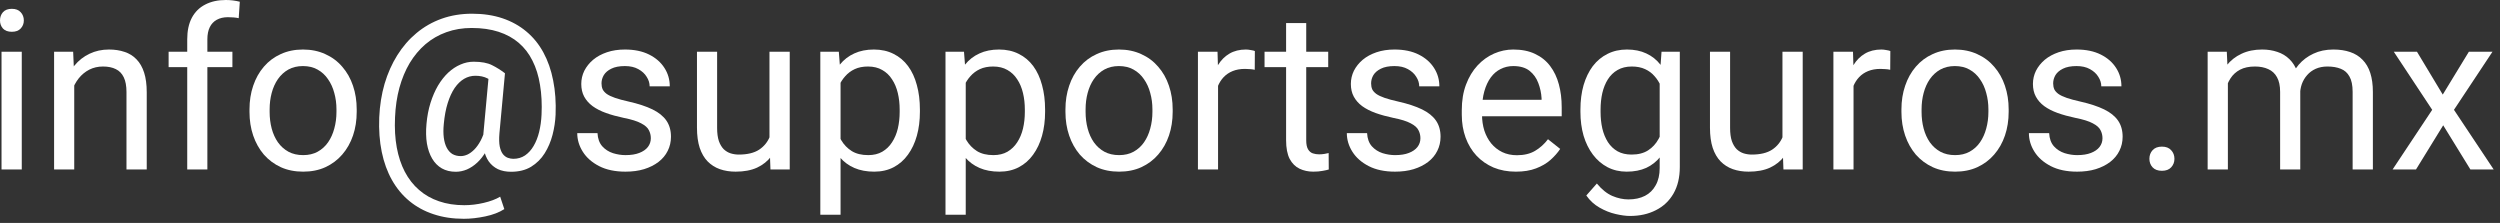
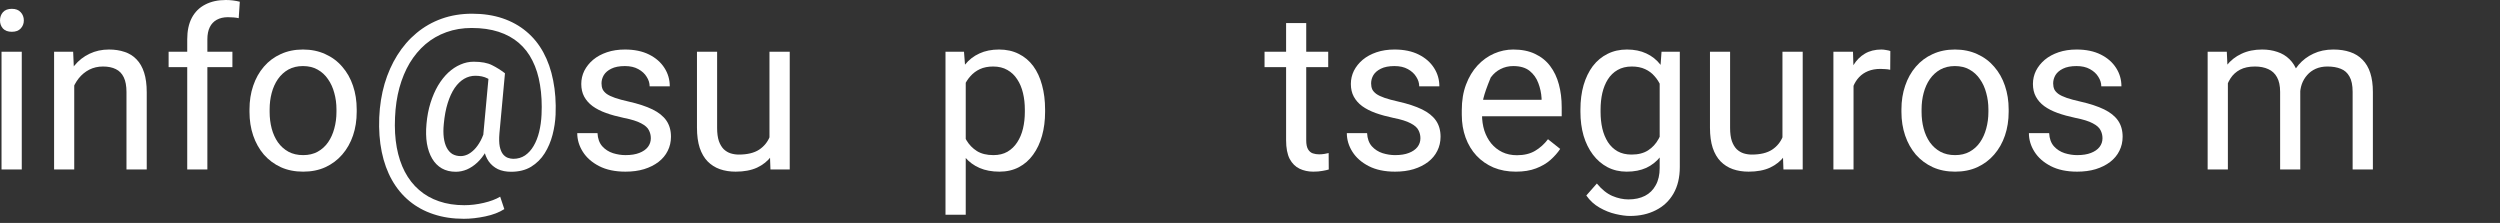
<svg xmlns="http://www.w3.org/2000/svg" width="157" height="14" viewBox="0 0 157 14" fill="none">
  <rect x="0" y="0" width="157" height="14" fill="#333333" stroke="none" />
-   <path d="M151.785 3.247L153.405 5.94L155.046 3.247H156.529L154.109 6.897L156.604 10.644H155.142L153.433 7.868L151.724 10.644H150.254L152.742 6.897L150.329 3.247H151.785Z" fill="white" />
  <path d="M139.911 4.717V10.644H138.64V3.247H139.843L139.911 4.717ZM139.651 6.665L139.063 6.645C139.068 6.139 139.134 5.672 139.262 5.243C139.389 4.81 139.578 4.434 139.829 4.115C140.08 3.796 140.392 3.55 140.766 3.377C141.139 3.199 141.572 3.11 142.064 3.11C142.411 3.11 142.73 3.16 143.021 3.261C143.313 3.356 143.566 3.509 143.78 3.719C143.994 3.928 144.161 4.197 144.279 4.525C144.398 4.854 144.457 5.25 144.457 5.715V10.644H143.192V5.776C143.192 5.389 143.126 5.079 142.994 4.847C142.867 4.614 142.684 4.446 142.447 4.341C142.21 4.231 141.932 4.177 141.613 4.177C141.24 4.177 140.927 4.243 140.677 4.375C140.426 4.507 140.226 4.689 140.075 4.922C139.925 5.154 139.815 5.421 139.747 5.722C139.683 6.018 139.651 6.332 139.651 6.665ZM144.443 5.968L143.596 6.228C143.6 5.822 143.666 5.432 143.794 5.059C143.926 4.685 144.115 4.352 144.361 4.061C144.612 3.769 144.92 3.539 145.284 3.37C145.649 3.197 146.066 3.11 146.535 3.11C146.932 3.11 147.283 3.163 147.588 3.268C147.898 3.372 148.158 3.534 148.367 3.753C148.581 3.967 148.743 4.243 148.853 4.58C148.962 4.917 149.017 5.318 149.017 5.783V10.644H147.745V5.77C147.745 5.355 147.679 5.034 147.547 4.806C147.419 4.573 147.237 4.411 147 4.32C146.768 4.225 146.49 4.177 146.166 4.177C145.888 4.177 145.642 4.225 145.428 4.32C145.214 4.416 145.034 4.548 144.888 4.717C144.742 4.881 144.63 5.07 144.553 5.284C144.48 5.498 144.443 5.726 144.443 5.968Z" fill="white" />
-   <path d="M134.982 9.974C134.982 9.759 135.049 9.579 135.181 9.434C135.317 9.283 135.513 9.208 135.769 9.208C136.024 9.208 136.217 9.283 136.35 9.434C136.486 9.579 136.555 9.759 136.555 9.974C136.555 10.183 136.486 10.361 136.35 10.507C136.217 10.653 136.024 10.726 135.769 10.726C135.513 10.726 135.317 10.653 135.181 10.507C135.049 10.361 134.982 10.183 134.982 9.974Z" fill="white" />
  <path d="M132.036 8.682C132.036 8.499 131.995 8.331 131.913 8.176C131.836 8.016 131.674 7.873 131.428 7.745C131.186 7.613 130.822 7.499 130.334 7.403C129.924 7.317 129.552 7.214 129.22 7.096C128.892 6.977 128.611 6.834 128.379 6.665C128.151 6.496 127.976 6.298 127.853 6.07C127.729 5.842 127.668 5.576 127.668 5.271C127.668 4.979 127.732 4.703 127.859 4.443C127.992 4.184 128.176 3.953 128.413 3.753C128.655 3.552 128.944 3.395 129.281 3.281C129.618 3.167 129.994 3.11 130.409 3.11C131.002 3.11 131.507 3.215 131.927 3.425C132.346 3.634 132.667 3.915 132.891 4.266C133.114 4.612 133.226 4.997 133.226 5.421H131.961C131.961 5.216 131.899 5.018 131.776 4.826C131.658 4.63 131.482 4.468 131.25 4.341C131.022 4.213 130.742 4.149 130.409 4.149C130.058 4.149 129.773 4.204 129.555 4.313C129.34 4.418 129.183 4.553 129.083 4.717C128.987 4.881 128.939 5.054 128.939 5.236C128.939 5.373 128.962 5.496 129.008 5.605C129.058 5.71 129.145 5.808 129.268 5.899C129.391 5.986 129.564 6.068 129.787 6.146C130.01 6.223 130.295 6.3 130.642 6.378C131.248 6.515 131.747 6.679 132.139 6.87C132.531 7.062 132.822 7.296 133.014 7.574C133.205 7.852 133.301 8.189 133.301 8.586C133.301 8.91 133.232 9.206 133.096 9.475C132.964 9.743 132.77 9.976 132.515 10.172C132.264 10.363 131.963 10.514 131.612 10.623C131.266 10.728 130.876 10.78 130.443 10.78C129.792 10.78 129.24 10.664 128.789 10.432C128.338 10.199 127.996 9.898 127.764 9.529C127.531 9.16 127.415 8.771 127.415 8.36H128.687C128.705 8.707 128.805 8.982 128.987 9.188C129.17 9.388 129.393 9.532 129.657 9.618C129.922 9.7 130.184 9.741 130.443 9.741C130.79 9.741 131.079 9.696 131.312 9.604C131.549 9.513 131.729 9.388 131.852 9.229C131.975 9.069 132.036 8.887 132.036 8.682Z" fill="white" />
  <path d="M119.41 7.027V6.87C119.41 6.337 119.488 5.842 119.643 5.387C119.798 4.926 120.021 4.528 120.312 4.19C120.604 3.849 120.957 3.584 121.372 3.397C121.787 3.206 122.252 3.11 122.767 3.11C123.286 3.11 123.753 3.206 124.168 3.397C124.587 3.584 124.943 3.849 125.234 4.19C125.531 4.528 125.756 4.926 125.911 5.387C126.066 5.842 126.144 6.337 126.144 6.87V7.027C126.144 7.561 126.066 8.055 125.911 8.511C125.756 8.966 125.531 9.365 125.234 9.707C124.943 10.044 124.59 10.309 124.175 10.5C123.765 10.687 123.3 10.78 122.78 10.78C122.261 10.78 121.794 10.687 121.379 10.5C120.964 10.309 120.609 10.044 120.312 9.707C120.021 9.365 119.798 8.966 119.643 8.511C119.488 8.055 119.41 7.561 119.41 7.027ZM120.675 6.87V7.027C120.675 7.396 120.718 7.745 120.805 8.073C120.891 8.397 121.021 8.684 121.194 8.935C121.372 9.185 121.593 9.383 121.857 9.529C122.122 9.671 122.429 9.741 122.78 9.741C123.127 9.741 123.43 9.671 123.689 9.529C123.954 9.383 124.173 9.185 124.346 8.935C124.519 8.684 124.649 8.397 124.735 8.073C124.826 7.745 124.872 7.396 124.872 7.027V6.87C124.872 6.506 124.826 6.161 124.735 5.838C124.649 5.51 124.517 5.22 124.339 4.97C124.166 4.715 123.947 4.514 123.683 4.368C123.423 4.222 123.118 4.149 122.767 4.149C122.42 4.149 122.115 4.222 121.851 4.368C121.591 4.514 121.372 4.715 121.194 4.97C121.021 5.22 120.891 5.51 120.805 5.838C120.718 6.161 120.675 6.506 120.675 6.87Z" fill="white" />
  <path d="M116.402 4.409V10.644H115.138V3.247H116.368L116.402 4.409ZM118.713 3.206L118.706 4.382C118.601 4.359 118.501 4.345 118.405 4.341C118.314 4.332 118.209 4.327 118.091 4.327C117.799 4.327 117.542 4.373 117.318 4.464C117.095 4.555 116.906 4.683 116.751 4.847C116.596 5.011 116.473 5.207 116.382 5.435C116.295 5.658 116.238 5.904 116.211 6.173L115.855 6.378C115.855 5.931 115.899 5.512 115.985 5.12C116.076 4.728 116.215 4.382 116.402 4.081C116.589 3.776 116.826 3.539 117.113 3.37C117.405 3.197 117.751 3.11 118.152 3.11C118.243 3.11 118.348 3.122 118.467 3.145C118.585 3.163 118.667 3.183 118.713 3.206Z" fill="white" />
  <path d="M111.938 8.935V3.247H113.21V10.644H112L111.938 8.935ZM112.178 7.376L112.704 7.362C112.704 7.854 112.652 8.31 112.547 8.729C112.447 9.144 112.283 9.504 112.055 9.81C111.827 10.115 111.528 10.354 111.159 10.527C110.79 10.696 110.341 10.78 109.812 10.78C109.452 10.78 109.122 10.728 108.821 10.623C108.525 10.518 108.27 10.356 108.056 10.138C107.841 9.919 107.675 9.634 107.557 9.283C107.443 8.932 107.386 8.511 107.386 8.019V3.247H108.65V8.032C108.65 8.365 108.687 8.641 108.76 8.859C108.837 9.074 108.94 9.244 109.067 9.372C109.2 9.495 109.345 9.582 109.505 9.632C109.669 9.682 109.838 9.707 110.011 9.707C110.549 9.707 110.975 9.604 111.289 9.399C111.604 9.19 111.829 8.91 111.966 8.559C112.107 8.203 112.178 7.809 112.178 7.376Z" fill="white" />
  <path d="M104.344 3.247H105.492V10.486C105.492 11.138 105.36 11.694 105.096 12.154C104.831 12.615 104.462 12.963 103.988 13.2C103.519 13.442 102.977 13.562 102.361 13.562C102.106 13.562 101.805 13.521 101.459 13.44C101.117 13.362 100.78 13.227 100.447 13.036C100.119 12.849 99.843 12.596 99.62 12.277L100.283 11.525C100.593 11.899 100.917 12.159 101.254 12.305C101.596 12.45 101.933 12.523 102.266 12.523C102.667 12.523 103.013 12.448 103.305 12.298C103.596 12.148 103.822 11.924 103.981 11.628C104.146 11.336 104.228 10.976 104.228 10.548V4.874L104.344 3.247ZM99.251 7.027V6.884C99.251 6.319 99.317 5.806 99.449 5.346C99.586 4.881 99.78 4.482 100.03 4.149C100.285 3.817 100.593 3.562 100.953 3.384C101.313 3.201 101.719 3.11 102.17 3.11C102.635 3.11 103.04 3.192 103.387 3.356C103.738 3.516 104.034 3.751 104.275 4.061C104.521 4.366 104.715 4.735 104.856 5.168C104.998 5.601 105.096 6.091 105.15 6.638V7.267C105.1 7.809 105.002 8.297 104.856 8.729C104.715 9.162 104.521 9.532 104.275 9.837C104.034 10.142 103.738 10.377 103.387 10.541C103.036 10.7 102.626 10.78 102.156 10.78C101.714 10.78 101.313 10.687 100.953 10.5C100.598 10.313 100.292 10.051 100.037 9.714C99.782 9.377 99.586 8.98 99.449 8.524C99.317 8.064 99.251 7.565 99.251 7.027ZM100.516 6.884V7.027C100.516 7.396 100.552 7.743 100.625 8.066C100.702 8.39 100.819 8.675 100.974 8.921C101.133 9.167 101.336 9.361 101.582 9.502C101.828 9.639 102.122 9.707 102.464 9.707C102.883 9.707 103.229 9.618 103.503 9.44C103.776 9.263 103.993 9.028 104.152 8.736C104.316 8.445 104.444 8.128 104.535 7.786V6.139C104.485 5.888 104.408 5.646 104.303 5.414C104.202 5.177 104.07 4.967 103.906 4.785C103.747 4.598 103.549 4.45 103.312 4.341C103.075 4.231 102.797 4.177 102.478 4.177C102.131 4.177 101.833 4.25 101.582 4.396C101.336 4.537 101.133 4.733 100.974 4.983C100.819 5.229 100.702 5.517 100.625 5.845C100.552 6.168 100.516 6.515 100.516 6.884Z" fill="white" />
-   <path d="M95.197 10.78C94.682 10.78 94.215 10.694 93.796 10.521C93.381 10.343 93.023 10.094 92.723 9.775C92.426 9.456 92.199 9.078 92.039 8.641C91.88 8.203 91.8 7.725 91.8 7.205V6.918C91.8 6.316 91.889 5.781 92.066 5.312C92.244 4.838 92.486 4.437 92.791 4.108C93.096 3.78 93.443 3.532 93.83 3.363C94.217 3.195 94.618 3.11 95.033 3.11C95.562 3.11 96.018 3.201 96.4 3.384C96.788 3.566 97.105 3.821 97.351 4.149C97.597 4.473 97.779 4.856 97.897 5.298C98.016 5.735 98.075 6.214 98.075 6.733V7.301H92.552V6.269H96.811V6.173C96.792 5.845 96.724 5.526 96.606 5.216C96.492 4.906 96.309 4.651 96.059 4.45C95.808 4.25 95.466 4.149 95.033 4.149C94.746 4.149 94.482 4.211 94.24 4.334C93.999 4.452 93.791 4.63 93.618 4.867C93.445 5.104 93.311 5.394 93.215 5.735C93.119 6.077 93.071 6.471 93.071 6.918V7.205C93.071 7.556 93.119 7.886 93.215 8.196C93.315 8.502 93.459 8.771 93.645 9.003C93.837 9.235 94.067 9.418 94.336 9.55C94.609 9.682 94.919 9.748 95.266 9.748C95.712 9.748 96.091 9.657 96.4 9.475C96.71 9.292 96.981 9.049 97.214 8.743L97.98 9.352C97.82 9.593 97.617 9.823 97.371 10.042C97.125 10.261 96.822 10.438 96.462 10.575C96.106 10.712 95.685 10.78 95.197 10.78Z" fill="white" />
+   <path d="M95.197 10.78C94.682 10.78 94.215 10.694 93.796 10.521C93.381 10.343 93.023 10.094 92.723 9.775C92.426 9.456 92.199 9.078 92.039 8.641C91.88 8.203 91.8 7.725 91.8 7.205V6.918C91.8 6.316 91.889 5.781 92.066 5.312C92.244 4.838 92.486 4.437 92.791 4.108C93.096 3.78 93.443 3.532 93.83 3.363C94.217 3.195 94.618 3.11 95.033 3.11C95.562 3.11 96.018 3.201 96.4 3.384C96.788 3.566 97.105 3.821 97.351 4.149C97.597 4.473 97.779 4.856 97.897 5.298C98.016 5.735 98.075 6.214 98.075 6.733V7.301H92.552V6.269H96.811V6.173C96.792 5.845 96.724 5.526 96.606 5.216C96.492 4.906 96.309 4.651 96.059 4.45C95.808 4.25 95.466 4.149 95.033 4.149C94.746 4.149 94.482 4.211 94.24 4.334C93.999 4.452 93.791 4.63 93.618 4.867C93.119 6.077 93.071 6.471 93.071 6.918V7.205C93.071 7.556 93.119 7.886 93.215 8.196C93.315 8.502 93.459 8.771 93.645 9.003C93.837 9.235 94.067 9.418 94.336 9.55C94.609 9.682 94.919 9.748 95.266 9.748C95.712 9.748 96.091 9.657 96.4 9.475C96.71 9.292 96.981 9.049 97.214 8.743L97.98 9.352C97.82 9.593 97.617 9.823 97.371 10.042C97.125 10.261 96.822 10.438 96.462 10.575C96.106 10.712 95.685 10.78 95.197 10.78Z" fill="white" />
  <path d="M89.202 8.682C89.202 8.499 89.161 8.331 89.079 8.176C89.002 8.016 88.84 7.873 88.594 7.745C88.352 7.613 87.988 7.499 87.5 7.403C87.09 7.317 86.718 7.214 86.386 7.096C86.058 6.977 85.777 6.834 85.545 6.665C85.317 6.496 85.142 6.298 85.019 6.07C84.895 5.842 84.834 5.576 84.834 5.271C84.834 4.979 84.898 4.703 85.025 4.443C85.158 4.184 85.342 3.953 85.579 3.753C85.821 3.552 86.11 3.395 86.447 3.281C86.784 3.167 87.16 3.11 87.575 3.11C88.168 3.11 88.674 3.215 89.093 3.425C89.512 3.634 89.833 3.915 90.057 4.266C90.28 4.612 90.392 4.997 90.392 5.421H89.127C89.127 5.216 89.065 5.018 88.942 4.826C88.824 4.63 88.648 4.468 88.416 4.341C88.188 4.213 87.908 4.149 87.575 4.149C87.224 4.149 86.939 4.204 86.721 4.313C86.507 4.418 86.349 4.553 86.249 4.717C86.153 4.881 86.106 5.054 86.106 5.236C86.106 5.373 86.128 5.496 86.174 5.605C86.224 5.71 86.311 5.808 86.434 5.899C86.557 5.986 86.73 6.068 86.953 6.146C87.176 6.223 87.461 6.3 87.808 6.378C88.414 6.515 88.913 6.679 89.305 6.87C89.697 7.062 89.988 7.296 90.18 7.574C90.371 7.852 90.467 8.189 90.467 8.586C90.467 8.91 90.398 9.206 90.262 9.475C90.13 9.743 89.936 9.976 89.681 10.172C89.43 10.363 89.129 10.514 88.778 10.623C88.432 10.728 88.042 10.78 87.609 10.78C86.958 10.78 86.406 10.664 85.955 10.432C85.504 10.199 85.162 9.898 84.93 9.529C84.697 9.16 84.581 8.771 84.581 8.36H85.853C85.871 8.707 85.971 8.982 86.153 9.188C86.336 9.388 86.559 9.532 86.823 9.618C87.088 9.7 87.35 9.741 87.609 9.741C87.956 9.741 88.245 9.696 88.478 9.604C88.715 9.513 88.894 9.388 89.018 9.229C89.141 9.069 89.202 8.887 89.202 8.682Z" fill="white" />
  <path d="M83.412 3.247V4.218H79.413V3.247H83.412ZM80.767 1.449H82.031V8.812C82.031 9.062 82.07 9.251 82.147 9.379C82.225 9.507 82.325 9.591 82.448 9.632C82.571 9.673 82.704 9.693 82.845 9.693C82.95 9.693 83.059 9.684 83.173 9.666C83.291 9.643 83.38 9.625 83.439 9.611L83.446 10.644C83.346 10.675 83.214 10.705 83.05 10.732C82.89 10.764 82.697 10.78 82.469 10.78C82.159 10.78 81.874 10.719 81.614 10.596C81.355 10.473 81.147 10.268 80.992 9.98C80.842 9.689 80.767 9.297 80.767 8.805V1.449Z" fill="white" />
-   <path d="M76.494 4.409V10.644H75.23V3.247H76.46L76.494 4.409ZM78.805 3.206L78.798 4.382C78.693 4.359 78.593 4.345 78.497 4.341C78.406 4.332 78.301 4.327 78.183 4.327C77.891 4.327 77.633 4.373 77.41 4.464C77.187 4.555 76.998 4.683 76.843 4.847C76.688 5.011 76.565 5.207 76.474 5.435C76.387 5.658 76.33 5.904 76.303 6.173L75.947 6.378C75.947 5.931 75.991 5.512 76.077 5.12C76.168 4.728 76.307 4.382 76.494 4.081C76.681 3.776 76.918 3.539 77.205 3.37C77.497 3.197 77.843 3.11 78.244 3.11C78.335 3.11 78.44 3.122 78.559 3.145C78.677 3.163 78.759 3.183 78.805 3.206Z" fill="white" />
-   <path d="M66.91 7.027V6.87C66.91 6.337 66.988 5.842 67.143 5.387C67.297 4.926 67.521 4.528 67.812 4.19C68.104 3.849 68.457 3.584 68.872 3.397C69.287 3.206 69.752 3.11 70.267 3.11C70.786 3.11 71.253 3.206 71.668 3.397C72.087 3.584 72.443 3.849 72.734 4.19C73.031 4.528 73.256 4.926 73.411 5.387C73.566 5.842 73.644 6.337 73.644 6.87V7.027C73.644 7.561 73.566 8.055 73.411 8.511C73.256 8.966 73.031 9.365 72.734 9.707C72.443 10.044 72.09 10.309 71.675 10.5C71.265 10.687 70.8 10.78 70.28 10.78C69.761 10.78 69.294 10.687 68.879 10.5C68.464 10.309 68.109 10.044 67.812 9.707C67.521 9.365 67.297 8.966 67.143 8.511C66.988 8.055 66.91 7.561 66.91 7.027ZM68.175 6.87V7.027C68.175 7.396 68.218 7.745 68.305 8.073C68.391 8.397 68.521 8.684 68.694 8.935C68.872 9.185 69.093 9.383 69.357 9.529C69.622 9.671 69.929 9.741 70.28 9.741C70.627 9.741 70.93 9.671 71.189 9.529C71.454 9.383 71.672 9.185 71.846 8.935C72.019 8.684 72.149 8.397 72.235 8.073C72.326 7.745 72.372 7.396 72.372 7.027V6.87C72.372 6.506 72.326 6.161 72.235 5.838C72.149 5.51 72.017 5.22 71.839 4.97C71.666 4.715 71.447 4.514 71.183 4.368C70.923 4.222 70.618 4.149 70.267 4.149C69.92 4.149 69.615 4.222 69.351 4.368C69.091 4.514 68.872 4.715 68.694 4.97C68.521 5.22 68.391 5.51 68.305 5.838C68.218 6.161 68.175 6.506 68.175 6.87Z" fill="white" />
  <path d="M60.648 4.669V13.487H59.377V3.247H60.539L60.648 4.669ZM65.632 6.884V7.027C65.632 7.565 65.568 8.064 65.44 8.524C65.313 8.98 65.126 9.377 64.88 9.714C64.638 10.051 64.34 10.313 63.984 10.5C63.629 10.687 63.221 10.78 62.761 10.78C62.291 10.78 61.877 10.703 61.517 10.548C61.157 10.393 60.851 10.167 60.601 9.871C60.35 9.575 60.149 9.219 59.999 8.805C59.853 8.39 59.753 7.923 59.698 7.403V6.638C59.753 6.091 59.855 5.601 60.006 5.168C60.156 4.735 60.355 4.366 60.601 4.061C60.851 3.751 61.154 3.516 61.51 3.356C61.865 3.192 62.275 3.11 62.74 3.11C63.205 3.11 63.617 3.201 63.977 3.384C64.338 3.562 64.641 3.817 64.887 4.149C65.133 4.482 65.317 4.881 65.44 5.346C65.568 5.806 65.632 6.319 65.632 6.884ZM64.36 7.027V6.884C64.36 6.515 64.322 6.168 64.244 5.845C64.167 5.517 64.046 5.229 63.882 4.983C63.722 4.733 63.517 4.537 63.267 4.396C63.016 4.25 62.717 4.177 62.371 4.177C62.052 4.177 61.774 4.231 61.537 4.341C61.305 4.45 61.106 4.598 60.942 4.785C60.778 4.967 60.644 5.177 60.539 5.414C60.439 5.646 60.364 5.888 60.313 6.139V7.909C60.405 8.228 60.532 8.529 60.696 8.812C60.86 9.09 61.079 9.315 61.352 9.488C61.626 9.657 61.97 9.741 62.385 9.741C62.727 9.741 63.02 9.671 63.267 9.529C63.517 9.383 63.722 9.185 63.882 8.935C64.046 8.684 64.167 8.397 64.244 8.073C64.322 7.745 64.36 7.396 64.36 7.027Z" fill="white" />
-   <path d="M52.787 4.669V13.487H51.516V3.247H52.678L52.787 4.669ZM57.77 6.884V7.027C57.77 7.565 57.707 8.064 57.579 8.524C57.452 8.98 57.265 9.377 57.019 9.714C56.777 10.051 56.478 10.313 56.123 10.5C55.768 10.687 55.36 10.78 54.899 10.78C54.43 10.78 54.015 10.703 53.655 10.548C53.295 10.393 52.99 10.167 52.739 9.871C52.489 9.575 52.288 9.219 52.138 8.805C51.992 8.39 51.892 7.923 51.837 7.403V6.638C51.892 6.091 51.994 5.601 52.145 5.168C52.295 4.735 52.493 4.366 52.739 4.061C52.99 3.751 53.293 3.516 53.648 3.356C54.004 3.192 54.414 3.11 54.879 3.11C55.344 3.11 55.756 3.201 56.116 3.384C56.476 3.562 56.779 3.817 57.025 4.149C57.272 4.482 57.456 4.881 57.579 5.346C57.707 5.806 57.77 6.319 57.77 6.884ZM56.499 7.027V6.884C56.499 6.515 56.46 6.168 56.383 5.845C56.305 5.517 56.185 5.229 56.02 4.983C55.861 4.733 55.656 4.537 55.405 4.396C55.155 4.25 54.856 4.177 54.51 4.177C54.191 4.177 53.913 4.231 53.676 4.341C53.443 4.45 53.245 4.598 53.081 4.785C52.917 4.967 52.783 5.177 52.678 5.414C52.578 5.646 52.502 5.888 52.452 6.139V7.909C52.543 8.228 52.671 8.529 52.835 8.812C52.999 9.09 53.218 9.315 53.491 9.488C53.765 9.657 54.109 9.741 54.523 9.741C54.865 9.741 55.159 9.671 55.405 9.529C55.656 9.383 55.861 9.185 56.02 8.935C56.185 8.684 56.305 8.397 56.383 8.073C56.46 7.745 56.499 7.396 56.499 7.027Z" fill="white" />
  <path d="M48.323 8.935V3.247H49.595V10.644H48.385L48.323 8.935ZM48.562 7.376L49.089 7.362C49.089 7.854 49.036 8.31 48.932 8.729C48.831 9.144 48.667 9.504 48.44 9.81C48.212 10.115 47.913 10.354 47.544 10.527C47.175 10.696 46.726 10.78 46.197 10.78C45.837 10.78 45.507 10.728 45.206 10.623C44.91 10.518 44.655 10.356 44.44 10.138C44.226 9.919 44.06 9.634 43.941 9.283C43.828 8.932 43.77 8.511 43.77 8.019V3.247H45.035V8.032C45.035 8.365 45.072 8.641 45.145 8.859C45.222 9.074 45.325 9.244 45.452 9.372C45.584 9.495 45.73 9.582 45.89 9.632C46.054 9.682 46.222 9.707 46.395 9.707C46.933 9.707 47.359 9.604 47.674 9.399C47.988 9.19 48.214 8.91 48.351 8.559C48.492 8.203 48.562 7.809 48.562 7.376Z" fill="white" />
  <path d="M40.872 8.682C40.872 8.499 40.831 8.331 40.749 8.176C40.672 8.016 40.51 7.873 40.264 7.745C40.022 7.613 39.658 7.499 39.17 7.403C38.76 7.317 38.388 7.214 38.056 7.096C37.727 6.977 37.447 6.834 37.215 6.665C36.987 6.496 36.812 6.298 36.688 6.07C36.565 5.842 36.504 5.576 36.504 5.271C36.504 4.979 36.568 4.703 36.695 4.443C36.828 4.184 37.012 3.953 37.249 3.753C37.491 3.552 37.78 3.395 38.117 3.281C38.454 3.167 38.83 3.11 39.245 3.11C39.838 3.11 40.343 3.215 40.763 3.425C41.182 3.634 41.503 3.915 41.727 4.266C41.95 4.612 42.062 4.997 42.062 5.421H40.797C40.797 5.216 40.735 5.018 40.612 4.826C40.494 4.63 40.318 4.468 40.086 4.341C39.858 4.213 39.578 4.149 39.245 4.149C38.894 4.149 38.609 4.204 38.391 4.313C38.176 4.418 38.019 4.553 37.919 4.717C37.823 4.881 37.775 5.054 37.775 5.236C37.775 5.373 37.798 5.496 37.844 5.605C37.894 5.71 37.98 5.808 38.103 5.899C38.227 5.986 38.4 6.068 38.623 6.146C38.846 6.223 39.131 6.3 39.477 6.378C40.084 6.515 40.583 6.679 40.975 6.87C41.367 7.062 41.658 7.296 41.85 7.574C42.041 7.852 42.137 8.189 42.137 8.586C42.137 8.91 42.068 9.206 41.932 9.475C41.8 9.743 41.606 9.976 41.351 10.172C41.1 10.363 40.799 10.514 40.448 10.623C40.102 10.728 39.712 10.78 39.279 10.78C38.628 10.78 38.076 10.664 37.625 10.432C37.174 10.199 36.832 9.898 36.6 9.529C36.367 9.16 36.251 8.771 36.251 8.36H37.523C37.541 8.707 37.641 8.982 37.823 9.188C38.005 9.388 38.229 9.532 38.493 9.618C38.758 9.7 39.02 9.741 39.279 9.741C39.626 9.741 39.915 9.696 40.148 9.604C40.384 9.513 40.565 9.388 40.688 9.229C40.81 9.069 40.872 8.887 40.872 8.682Z" fill="white" />
  <path d="M34.891 7.205C34.872 7.624 34.809 8.046 34.699 8.47C34.59 8.889 34.426 9.274 34.207 9.625C33.988 9.976 33.703 10.258 33.353 10.473C33.006 10.682 32.587 10.787 32.095 10.787C31.78 10.787 31.505 10.732 31.268 10.623C31.035 10.509 30.844 10.347 30.693 10.138C30.547 9.928 30.445 9.675 30.386 9.379C30.331 9.083 30.322 8.752 30.358 8.388L30.707 4.601H31.712L31.363 8.388C31.336 8.72 31.343 8.992 31.384 9.201C31.429 9.411 31.498 9.573 31.589 9.687C31.68 9.796 31.783 9.871 31.896 9.912C32.015 9.953 32.129 9.974 32.238 9.974C32.512 9.974 32.756 9.903 32.97 9.762C33.184 9.616 33.364 9.418 33.51 9.167C33.66 8.912 33.776 8.618 33.858 8.285C33.94 7.948 33.991 7.588 34.009 7.205C34.041 6.526 34.009 5.902 33.913 5.332C33.822 4.762 33.665 4.257 33.441 3.814C33.223 3.372 32.936 2.999 32.58 2.693C32.225 2.388 31.801 2.156 31.309 1.996C30.816 1.837 30.254 1.757 29.62 1.757C29.046 1.757 28.515 1.846 28.027 2.023C27.544 2.197 27.109 2.447 26.722 2.775C26.339 3.104 26.009 3.498 25.73 3.958C25.457 4.418 25.241 4.938 25.081 5.517C24.926 6.091 24.835 6.711 24.808 7.376C24.776 8.06 24.812 8.688 24.917 9.263C25.022 9.832 25.19 10.341 25.423 10.787C25.66 11.238 25.958 11.619 26.318 11.929C26.678 12.243 27.095 12.48 27.569 12.64C28.043 12.804 28.572 12.886 29.155 12.886C29.556 12.886 29.962 12.838 30.372 12.742C30.787 12.646 31.133 12.517 31.411 12.352L31.671 13.132C31.352 13.337 30.953 13.49 30.475 13.59C30.001 13.69 29.552 13.74 29.128 13.74C28.435 13.74 27.802 13.645 27.228 13.453C26.658 13.266 26.152 12.991 25.71 12.626C25.273 12.266 24.908 11.826 24.616 11.307C24.325 10.792 24.11 10.204 23.974 9.543C23.837 8.882 23.785 8.16 23.816 7.376C23.848 6.629 23.96 5.924 24.151 5.264C24.347 4.603 24.614 4.004 24.951 3.466C25.288 2.928 25.689 2.465 26.154 2.078C26.624 1.686 27.15 1.385 27.733 1.176C28.321 0.966 28.959 0.861 29.648 0.861C30.349 0.861 30.985 0.957 31.555 1.148C32.124 1.34 32.623 1.616 33.052 1.976C33.485 2.336 33.843 2.775 34.125 3.295C34.408 3.814 34.613 4.402 34.74 5.059C34.872 5.715 34.922 6.43 34.891 7.205ZM27.87 7.786C27.838 8.105 27.838 8.39 27.87 8.641C27.902 8.891 27.964 9.103 28.055 9.276C28.146 9.45 28.264 9.582 28.41 9.673C28.561 9.759 28.736 9.803 28.936 9.803C29.069 9.803 29.208 9.771 29.354 9.707C29.499 9.639 29.643 9.534 29.784 9.393C29.925 9.251 30.058 9.067 30.181 8.839C30.304 8.611 30.406 8.338 30.488 8.019L30.939 8.511C30.835 8.884 30.698 9.213 30.529 9.495C30.365 9.778 30.181 10.015 29.976 10.206C29.77 10.398 29.552 10.543 29.319 10.644C29.091 10.739 28.859 10.787 28.622 10.787C28.289 10.787 27.998 10.716 27.747 10.575C27.496 10.429 27.294 10.224 27.139 9.96C26.984 9.696 26.874 9.381 26.811 9.017C26.751 8.647 26.742 8.237 26.783 7.786C26.824 7.308 26.909 6.866 27.036 6.46C27.164 6.054 27.321 5.692 27.508 5.373C27.699 5.054 27.913 4.783 28.15 4.56C28.392 4.336 28.647 4.168 28.916 4.054C29.185 3.935 29.461 3.876 29.743 3.876C30.235 3.876 30.623 3.949 30.905 4.095C31.188 4.236 31.457 4.405 31.712 4.601L31.131 5.277C30.999 5.15 30.826 5.031 30.611 4.922C30.397 4.812 30.144 4.758 29.853 4.758C29.602 4.758 29.367 4.822 29.148 4.949C28.93 5.077 28.732 5.268 28.554 5.523C28.381 5.779 28.235 6.095 28.116 6.474C27.998 6.847 27.916 7.285 27.87 7.786Z" fill="white" />
  <path d="M15.668 7.027V6.87C15.668 6.337 15.745 5.842 15.9 5.387C16.055 4.926 16.279 4.528 16.57 4.19C16.862 3.849 17.215 3.584 17.63 3.397C18.045 3.206 18.509 3.11 19.024 3.11C19.544 3.11 20.011 3.206 20.426 3.397C20.845 3.584 21.201 3.849 21.492 4.19C21.788 4.528 22.014 4.926 22.169 5.387C22.324 5.842 22.401 6.337 22.401 6.87V7.027C22.401 7.561 22.324 8.055 22.169 8.511C22.014 8.966 21.788 9.365 21.492 9.707C21.201 10.044 20.847 10.309 20.433 10.5C20.023 10.687 19.558 10.78 19.038 10.78C18.519 10.78 18.051 10.687 17.637 10.5C17.222 10.309 16.866 10.044 16.57 9.707C16.279 9.365 16.055 8.966 15.9 8.511C15.745 8.055 15.668 7.561 15.668 7.027ZM16.933 6.87V7.027C16.933 7.396 16.976 7.745 17.062 8.073C17.149 8.397 17.279 8.684 17.452 8.935C17.63 9.185 17.851 9.383 18.115 9.529C18.38 9.671 18.687 9.741 19.038 9.741C19.384 9.741 19.688 9.671 19.947 9.529C20.212 9.383 20.43 9.185 20.604 8.935C20.777 8.684 20.907 8.397 20.993 8.073C21.084 7.745 21.13 7.396 21.13 7.027V6.87C21.13 6.506 21.084 6.161 20.993 5.838C20.907 5.51 20.774 5.22 20.597 4.97C20.424 4.715 20.205 4.514 19.94 4.368C19.681 4.222 19.375 4.149 19.024 4.149C18.678 4.149 18.373 4.222 18.108 4.368C17.849 4.514 17.63 4.715 17.452 4.97C17.279 5.22 17.149 5.51 17.062 5.838C16.976 6.161 16.933 6.506 16.933 6.87Z" fill="white" />
  <path d="M13.023 10.644H11.758V2.468C11.758 1.935 11.854 1.486 12.045 1.121C12.241 0.752 12.521 0.474 12.886 0.287C13.25 0.096 13.683 0 14.185 0C14.33 0 14.476 0.009 14.622 0.027C14.773 0.046 14.918 0.073 15.06 0.109L14.991 1.142C14.896 1.119 14.786 1.103 14.663 1.094C14.545 1.085 14.426 1.08 14.308 1.08C14.039 1.08 13.806 1.135 13.61 1.244C13.419 1.349 13.273 1.504 13.173 1.709C13.073 1.914 13.023 2.167 13.023 2.468V10.644ZM14.595 3.247V4.218H10.589V3.247H14.595Z" fill="white" />
  <path d="M4.662 4.826V10.644H3.397V3.247H4.594L4.662 4.826ZM4.361 6.665L3.835 6.645C3.84 6.139 3.915 5.672 4.061 5.243C4.206 4.81 4.411 4.434 4.676 4.115C4.94 3.796 5.255 3.55 5.619 3.377C5.988 3.199 6.396 3.11 6.843 3.11C7.207 3.11 7.535 3.16 7.827 3.261C8.119 3.356 8.367 3.511 8.572 3.726C8.782 3.94 8.941 4.218 9.051 4.56C9.16 4.897 9.215 5.309 9.215 5.797V10.644H7.943V5.783C7.943 5.396 7.886 5.086 7.772 4.854C7.659 4.617 7.492 4.446 7.273 4.341C7.055 4.231 6.786 4.177 6.467 4.177C6.152 4.177 5.865 4.243 5.605 4.375C5.35 4.507 5.129 4.689 4.942 4.922C4.76 5.154 4.617 5.421 4.512 5.722C4.411 6.018 4.361 6.332 4.361 6.665Z" fill="white" />
  <path d="M1.367 3.247V10.644H0.096V3.247H1.367ZM0 1.285C0 1.08 0.062 0.907 0.185 0.766C0.312 0.624 0.499 0.554 0.745 0.554C0.987 0.554 1.171 0.624 1.299 0.766C1.431 0.907 1.497 1.08 1.497 1.285C1.497 1.481 1.431 1.65 1.299 1.791C1.171 1.928 0.987 1.996 0.745 1.996C0.499 1.996 0.312 1.928 0.185 1.791C0.062 1.65 0 1.481 0 1.285Z" fill="white" />
</svg>